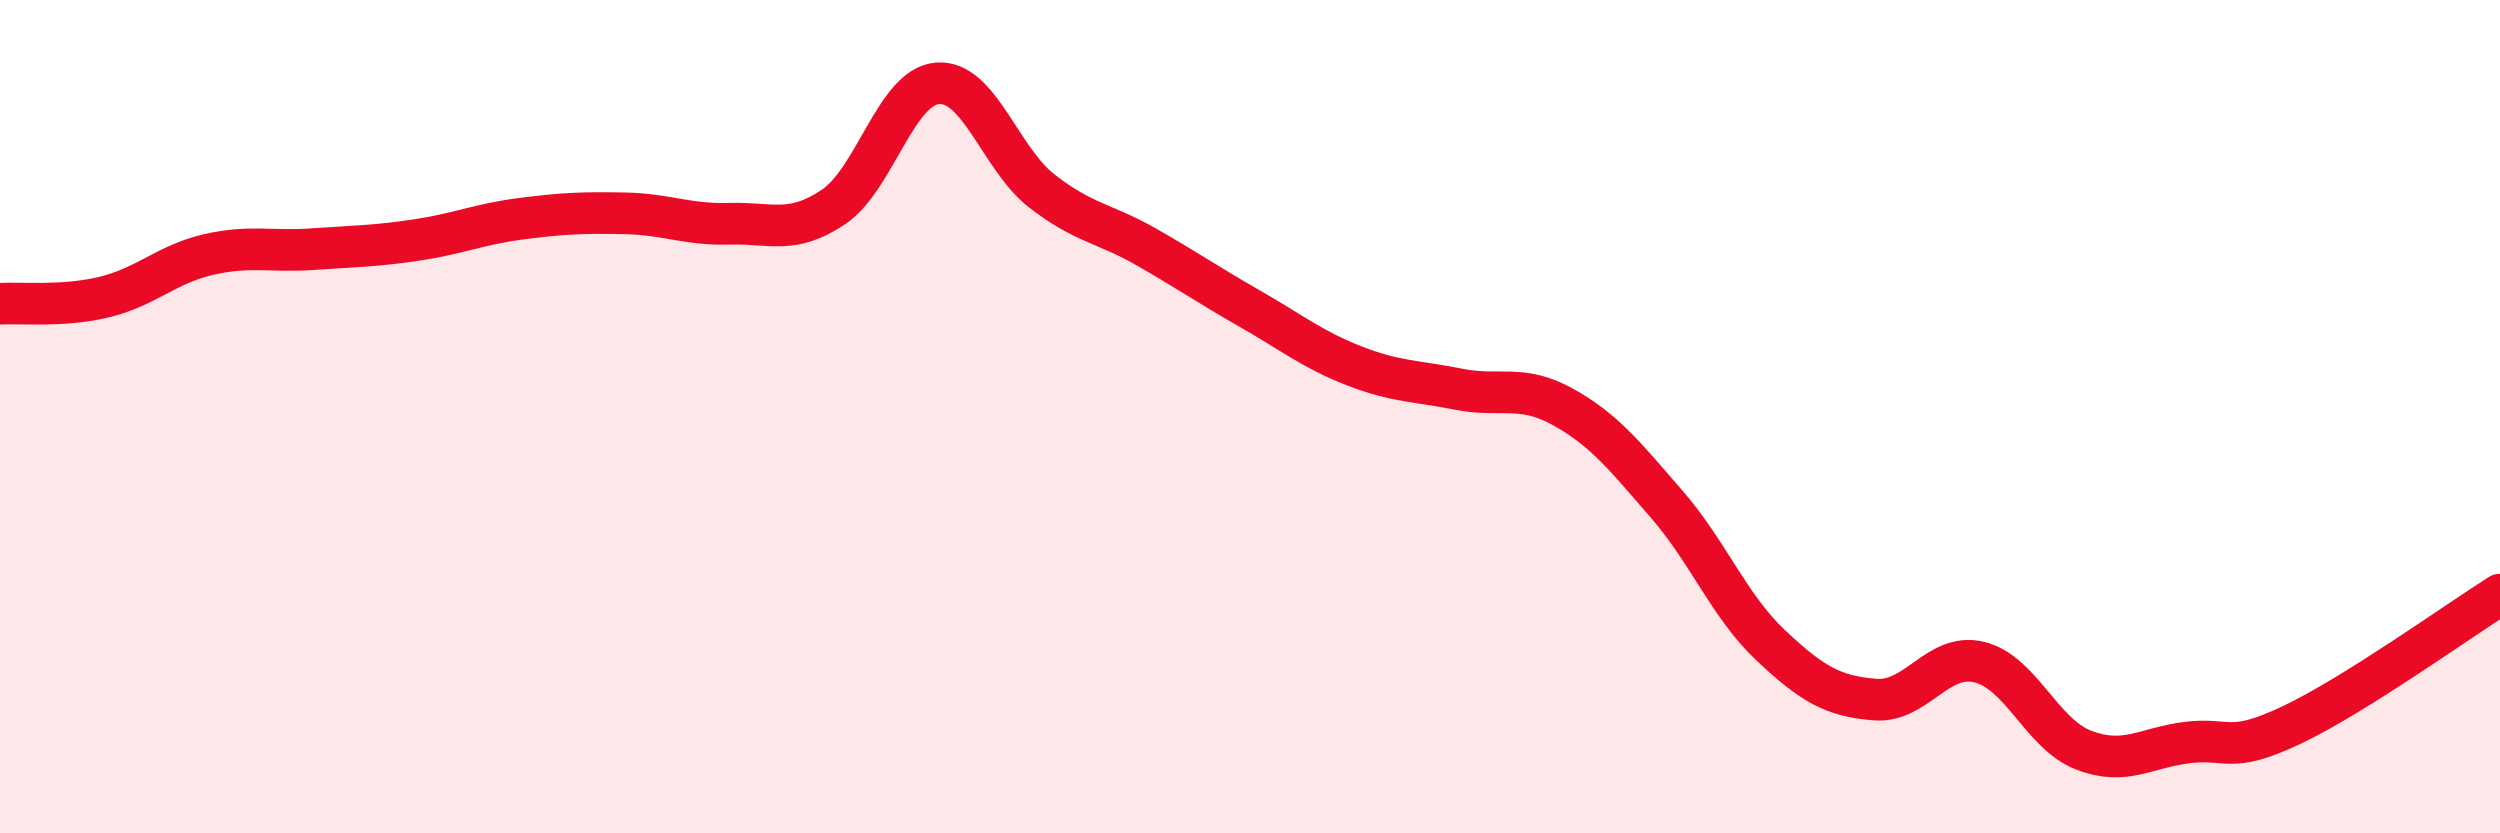
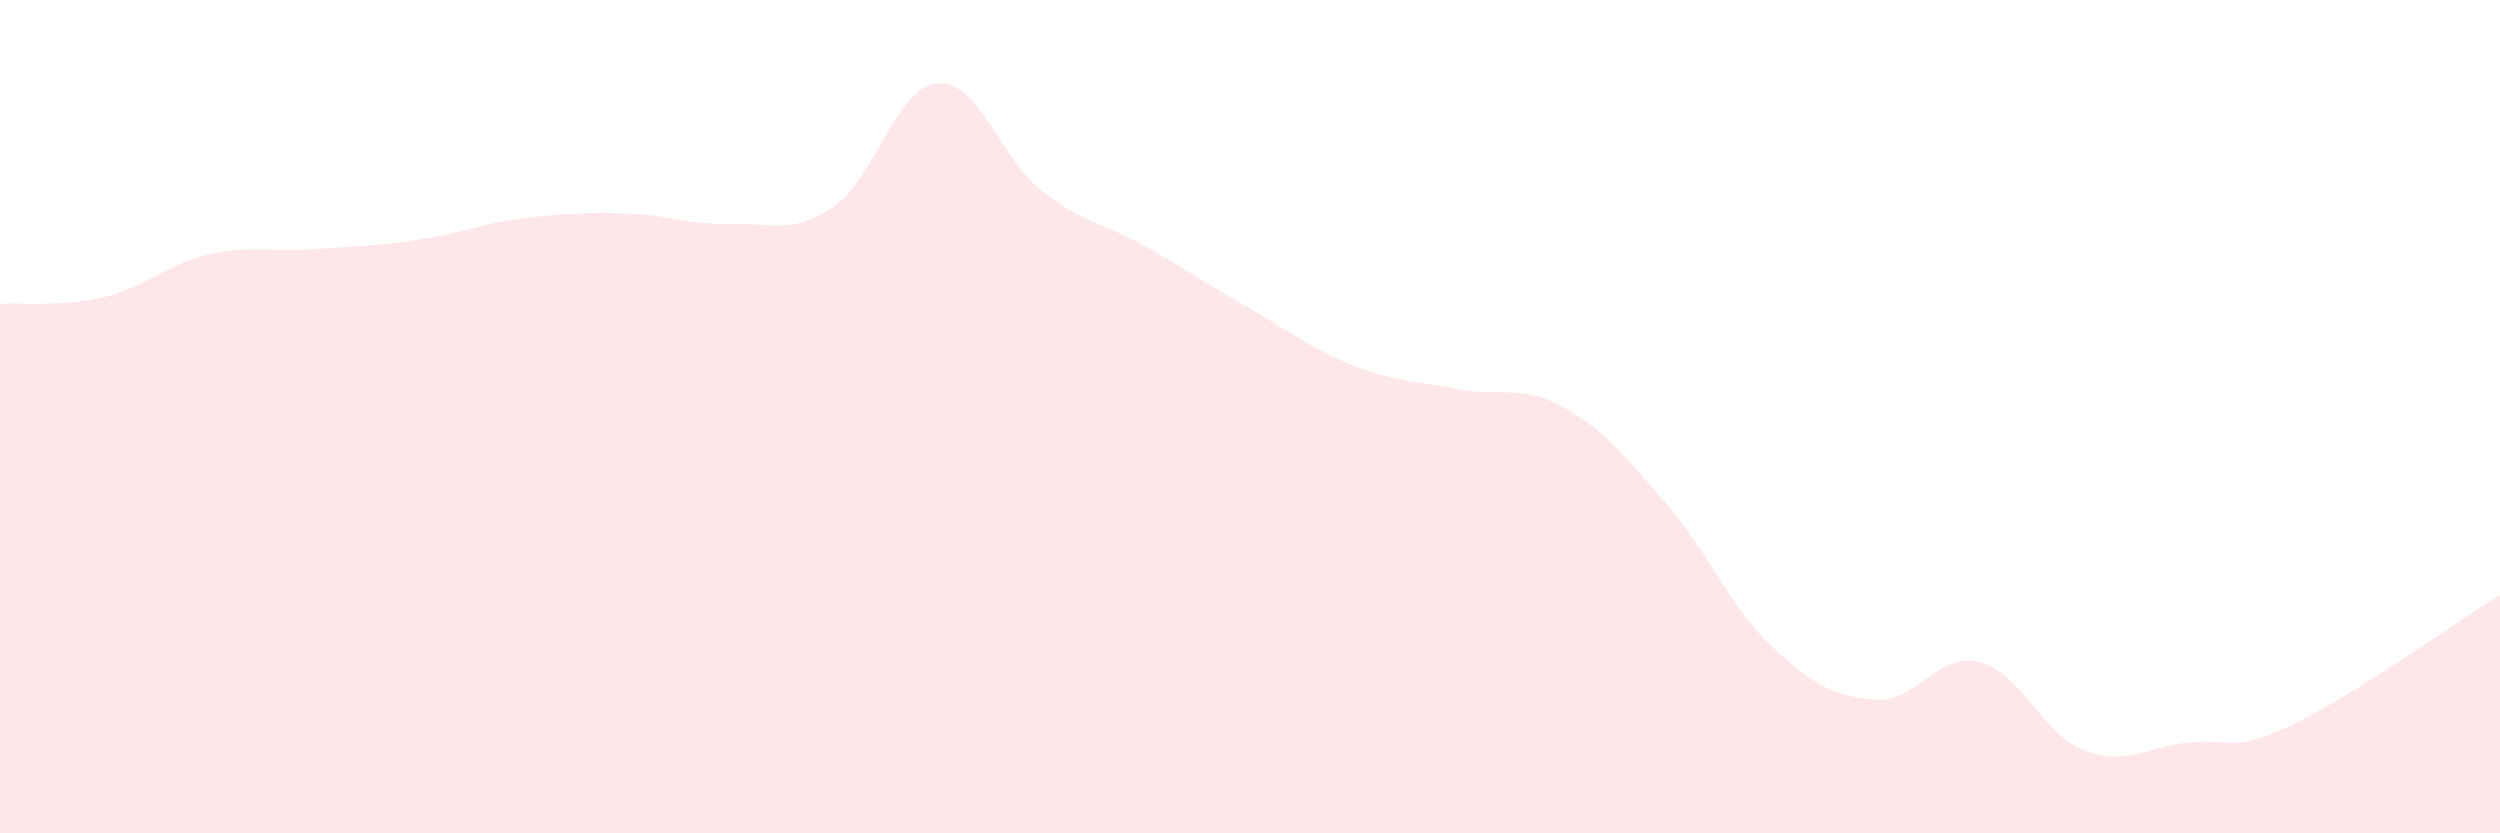
<svg xmlns="http://www.w3.org/2000/svg" width="60" height="20" viewBox="0 0 60 20">
  <path d="M 0,7.29 C 0.5,7.26 1.5,7.37 2.5,7.13 C 3.5,6.89 4,6.34 5,6.11 C 6,5.88 6.5,6.05 7.5,5.98 C 8.5,5.91 9,5.91 10,5.76 C 11,5.61 11.5,5.38 12.5,5.25 C 13.5,5.12 14,5.1 15,5.12 C 16,5.14 16.5,5.4 17.5,5.37 C 18.5,5.34 19,5.64 20,4.97 C 21,4.3 21.5,2.08 22.5,2 C 23.5,1.92 24,3.8 25,4.58 C 26,5.36 26.5,5.35 27.5,5.92 C 28.5,6.49 29,6.84 30,7.41 C 31,7.98 31.5,8.39 32.5,8.78 C 33.5,9.17 34,9.14 35,9.34 C 36,9.54 36.5,9.21 37.5,9.76 C 38.5,10.31 39,10.95 40,12.1 C 41,13.25 41.5,14.55 42.5,15.49 C 43.5,16.43 44,16.71 45,16.79 C 46,16.87 46.5,15.65 47.5,15.89 C 48.5,16.13 49,17.61 50,18 C 51,18.39 51.5,17.94 52.5,17.82 C 53.5,17.7 53.5,18.11 55,17.4 C 56.5,16.69 59,14.9 60,14.27L60 20L0 20Z" fill="#EB0A25" opacity="0.1" stroke-linecap="round" stroke-linejoin="round" />
-   <path d="M 0,7.29 C 0.5,7.26 1.5,7.37 2.5,7.13 C 3.5,6.89 4,6.34 5,6.11 C 6,5.88 6.5,6.05 7.5,5.98 C 8.5,5.91 9,5.91 10,5.76 C 11,5.61 11.5,5.38 12.5,5.25 C 13.5,5.12 14,5.1 15,5.12 C 16,5.14 16.5,5.4 17.5,5.37 C 18.5,5.34 19,5.64 20,4.97 C 21,4.3 21.5,2.08 22.5,2 C 23.5,1.92 24,3.8 25,4.58 C 26,5.36 26.5,5.35 27.5,5.92 C 28.5,6.49 29,6.84 30,7.41 C 31,7.98 31.5,8.39 32.5,8.78 C 33.5,9.17 34,9.14 35,9.34 C 36,9.54 36.5,9.21 37.5,9.76 C 38.5,10.31 39,10.95 40,12.1 C 41,13.25 41.5,14.55 42.5,15.49 C 43.5,16.43 44,16.71 45,16.79 C 46,16.87 46.5,15.65 47.5,15.89 C 48.5,16.13 49,17.61 50,18 C 51,18.39 51.5,17.94 52.5,17.82 C 53.5,17.7 53.5,18.11 55,17.4 C 56.5,16.69 59,14.9 60,14.27" stroke="#EB0A25" stroke-width="1" fill="none" stroke-linecap="round" stroke-linejoin="round" />
</svg>